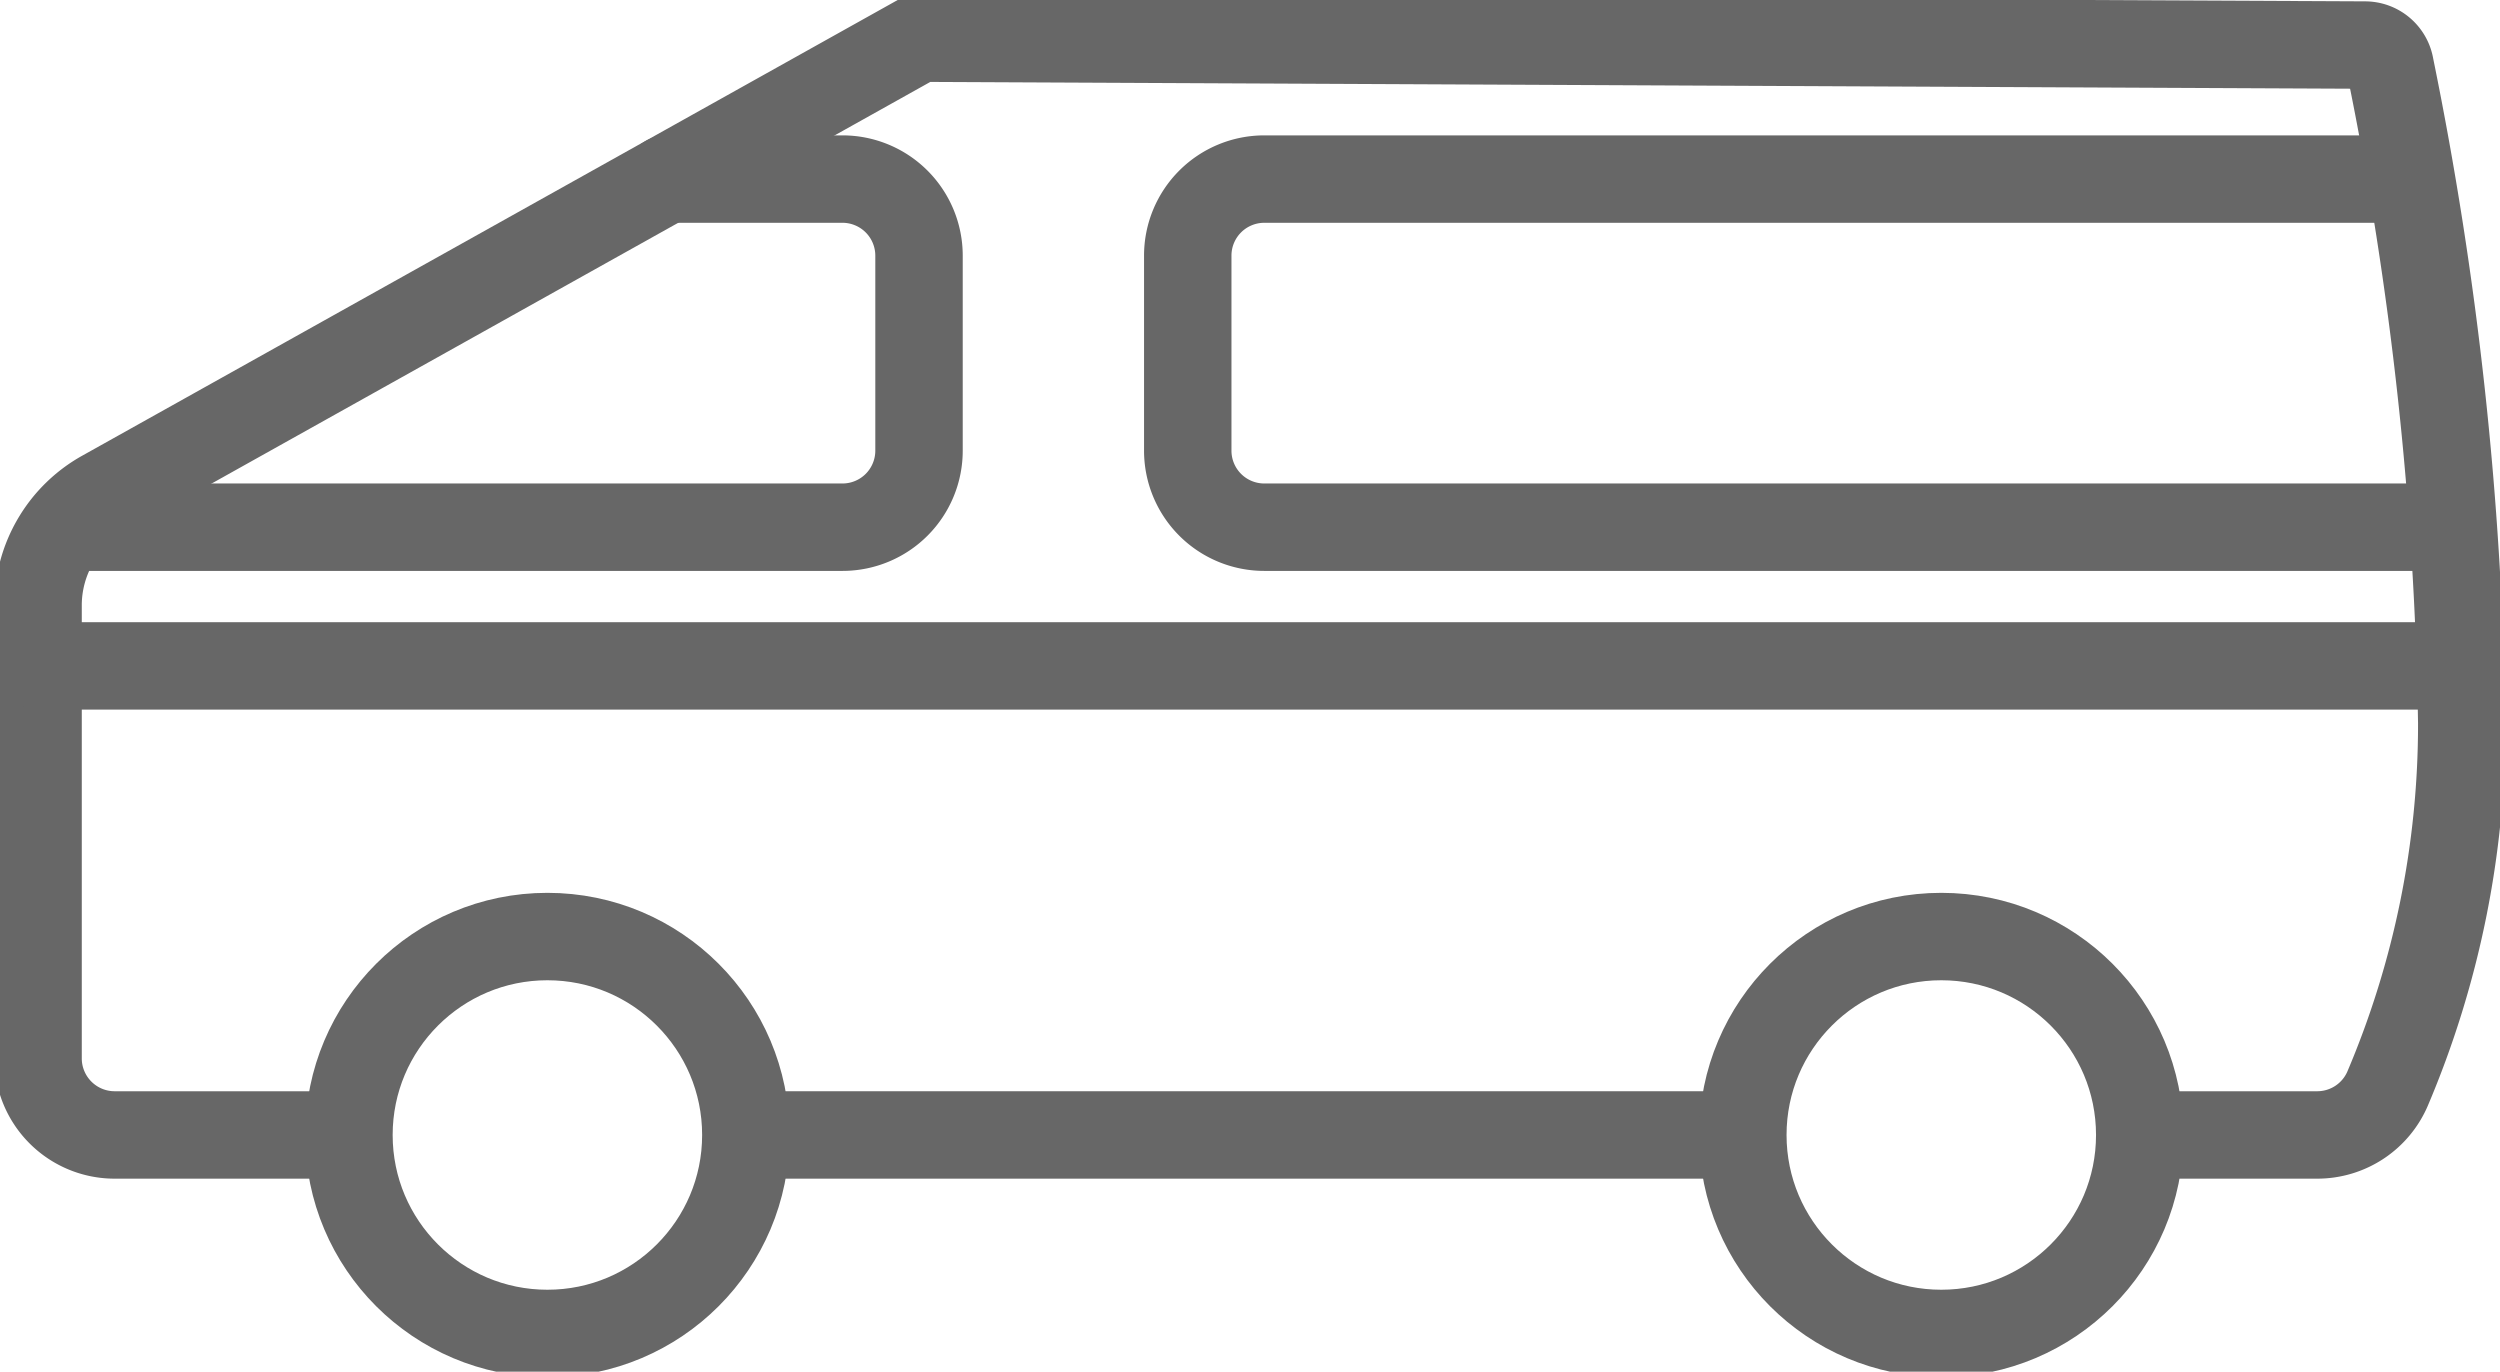
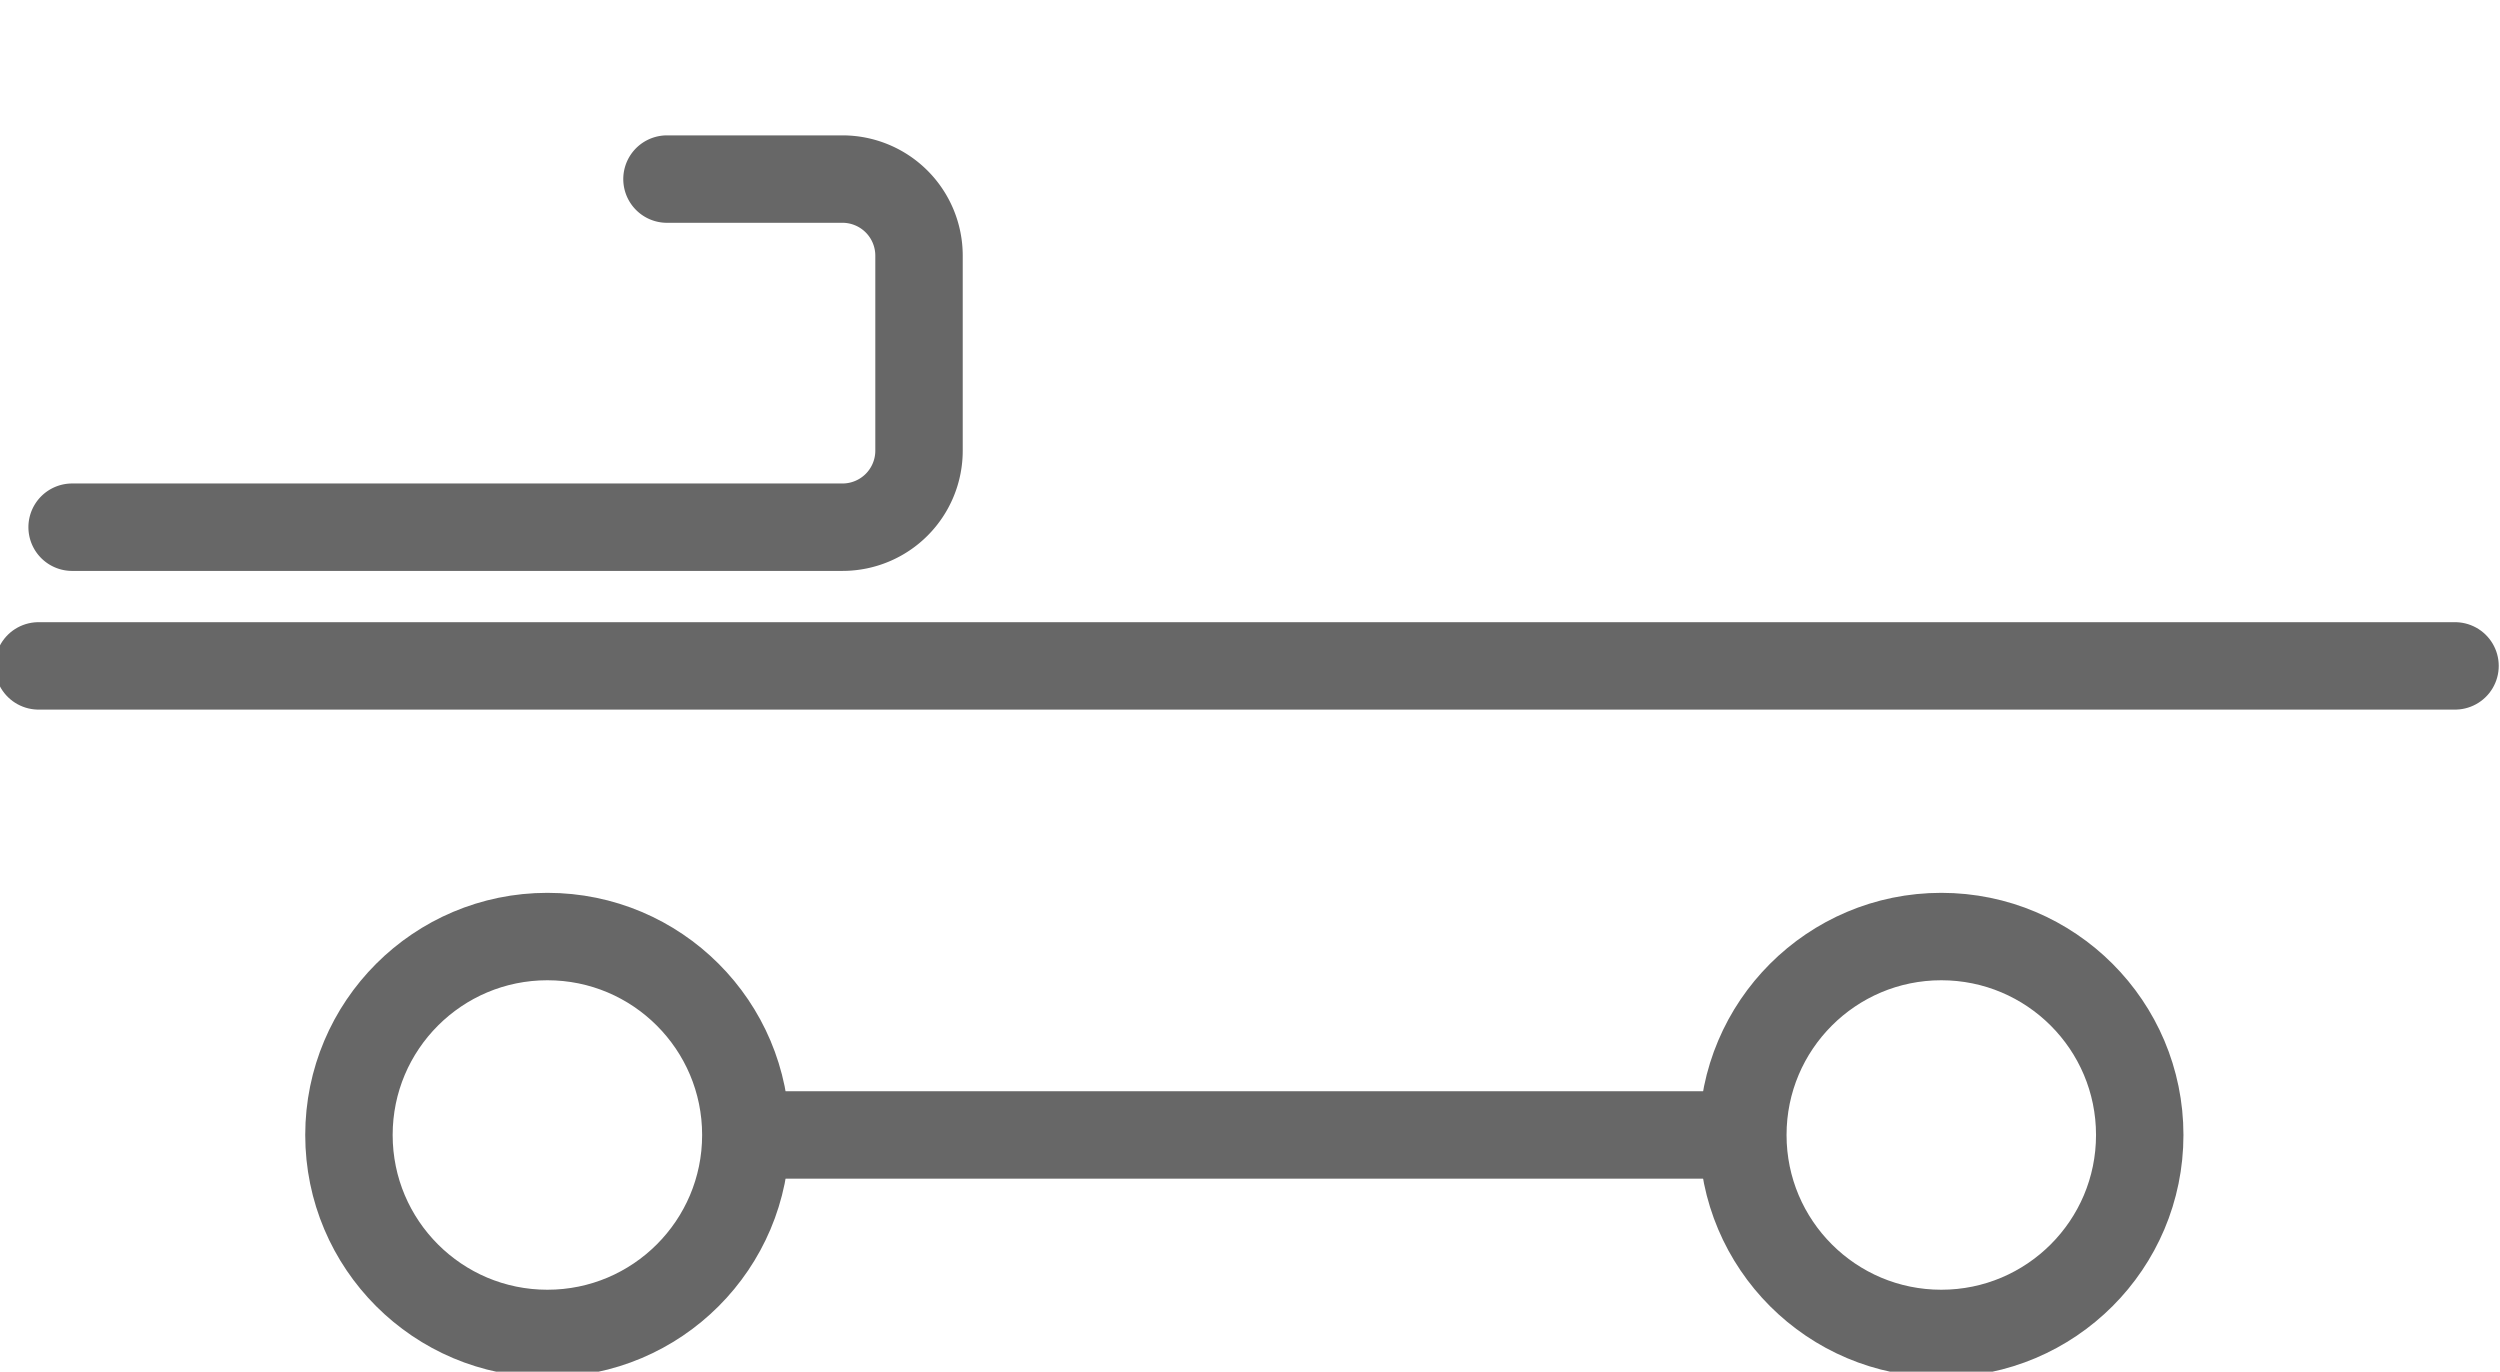
<svg xmlns="http://www.w3.org/2000/svg" id="グループ_2579" data-name="グループ 2579" width="57.194" height="31.38" viewBox="0 0 57.194 31.38">
  <defs>
    <clipPath id="clip-path">
      <rect id="長方形_1711" data-name="長方形 1711" width="57.194" height="31.38" fill="none" stroke="#676767" stroke-width="2" />
    </clipPath>
  </defs>
  <line id="線_167" data-name="線 167" x2="22.548" transform="translate(17.324 25.965)" fill="none" stroke="#676767" stroke-miterlimit="10" stroke-width="2" />
  <g id="グループ_2547" data-name="グループ 2547">
    <g id="グループ_2546" data-name="グループ 2546" clip-path="url(#clip-path)">
-       <path id="パス_70170" data-name="パス 70170" d="M50.576,27.592h4.061a1.751,1.751,0,0,0,1.606-1.052,21.322,21.322,0,0,0,1.7-8.367A81.119,81.119,0,0,0,56.306,3.147a.584.584,0,0,0-.573-.489L22.649,2.5,3.995,12.924a2.919,2.919,0,0,0-1.5,2.548V25.841a1.752,1.752,0,0,0,1.752,1.751H9.607" transform="translate(-1.624 -1.627)" fill="none" stroke="#676767" stroke-miterlimit="10" stroke-width="2" />
      <path id="パス_70171" data-name="パス 70171" d="M4.714,19.67H22.338a1.751,1.751,0,0,0,1.751-1.751V13.457a1.752,1.752,0,0,0-1.751-1.751H18.323" transform="translate(-3.064 -7.609)" fill="none" stroke="#676767" stroke-linecap="round" stroke-miterlimit="10" stroke-width="2" />
-       <path id="パス_70172" data-name="パス 70172" d="M106.481,19.67H79.389a1.751,1.751,0,0,1-1.751-1.751V13.457a1.751,1.751,0,0,1,1.751-1.751h26.048" transform="translate(-50.465 -7.609)" fill="none" stroke="#676767" stroke-linecap="round" stroke-miterlimit="10" stroke-width="2" />
      <circle id="楕円形_14" data-name="楕円形 14" cx="4.54" cy="4.54" r="4.54" transform="translate(7.983 21.426)" fill="none" stroke="#676767" stroke-linecap="round" stroke-miterlimit="10" stroke-width="2" />
      <circle id="楕円形_15" data-name="楕円形 15" cx="4.54" cy="4.54" r="4.54" transform="translate(39.872 21.426)" fill="none" stroke="#676767" stroke-linecap="round" stroke-miterlimit="10" stroke-width="2" />
      <line id="線_168" data-name="線 168" x2="55.283" transform="translate(0.882 15.234)" fill="none" stroke="#676767" stroke-linecap="round" stroke-miterlimit="10" stroke-width="2" />
    </g>
  </g>
</svg>